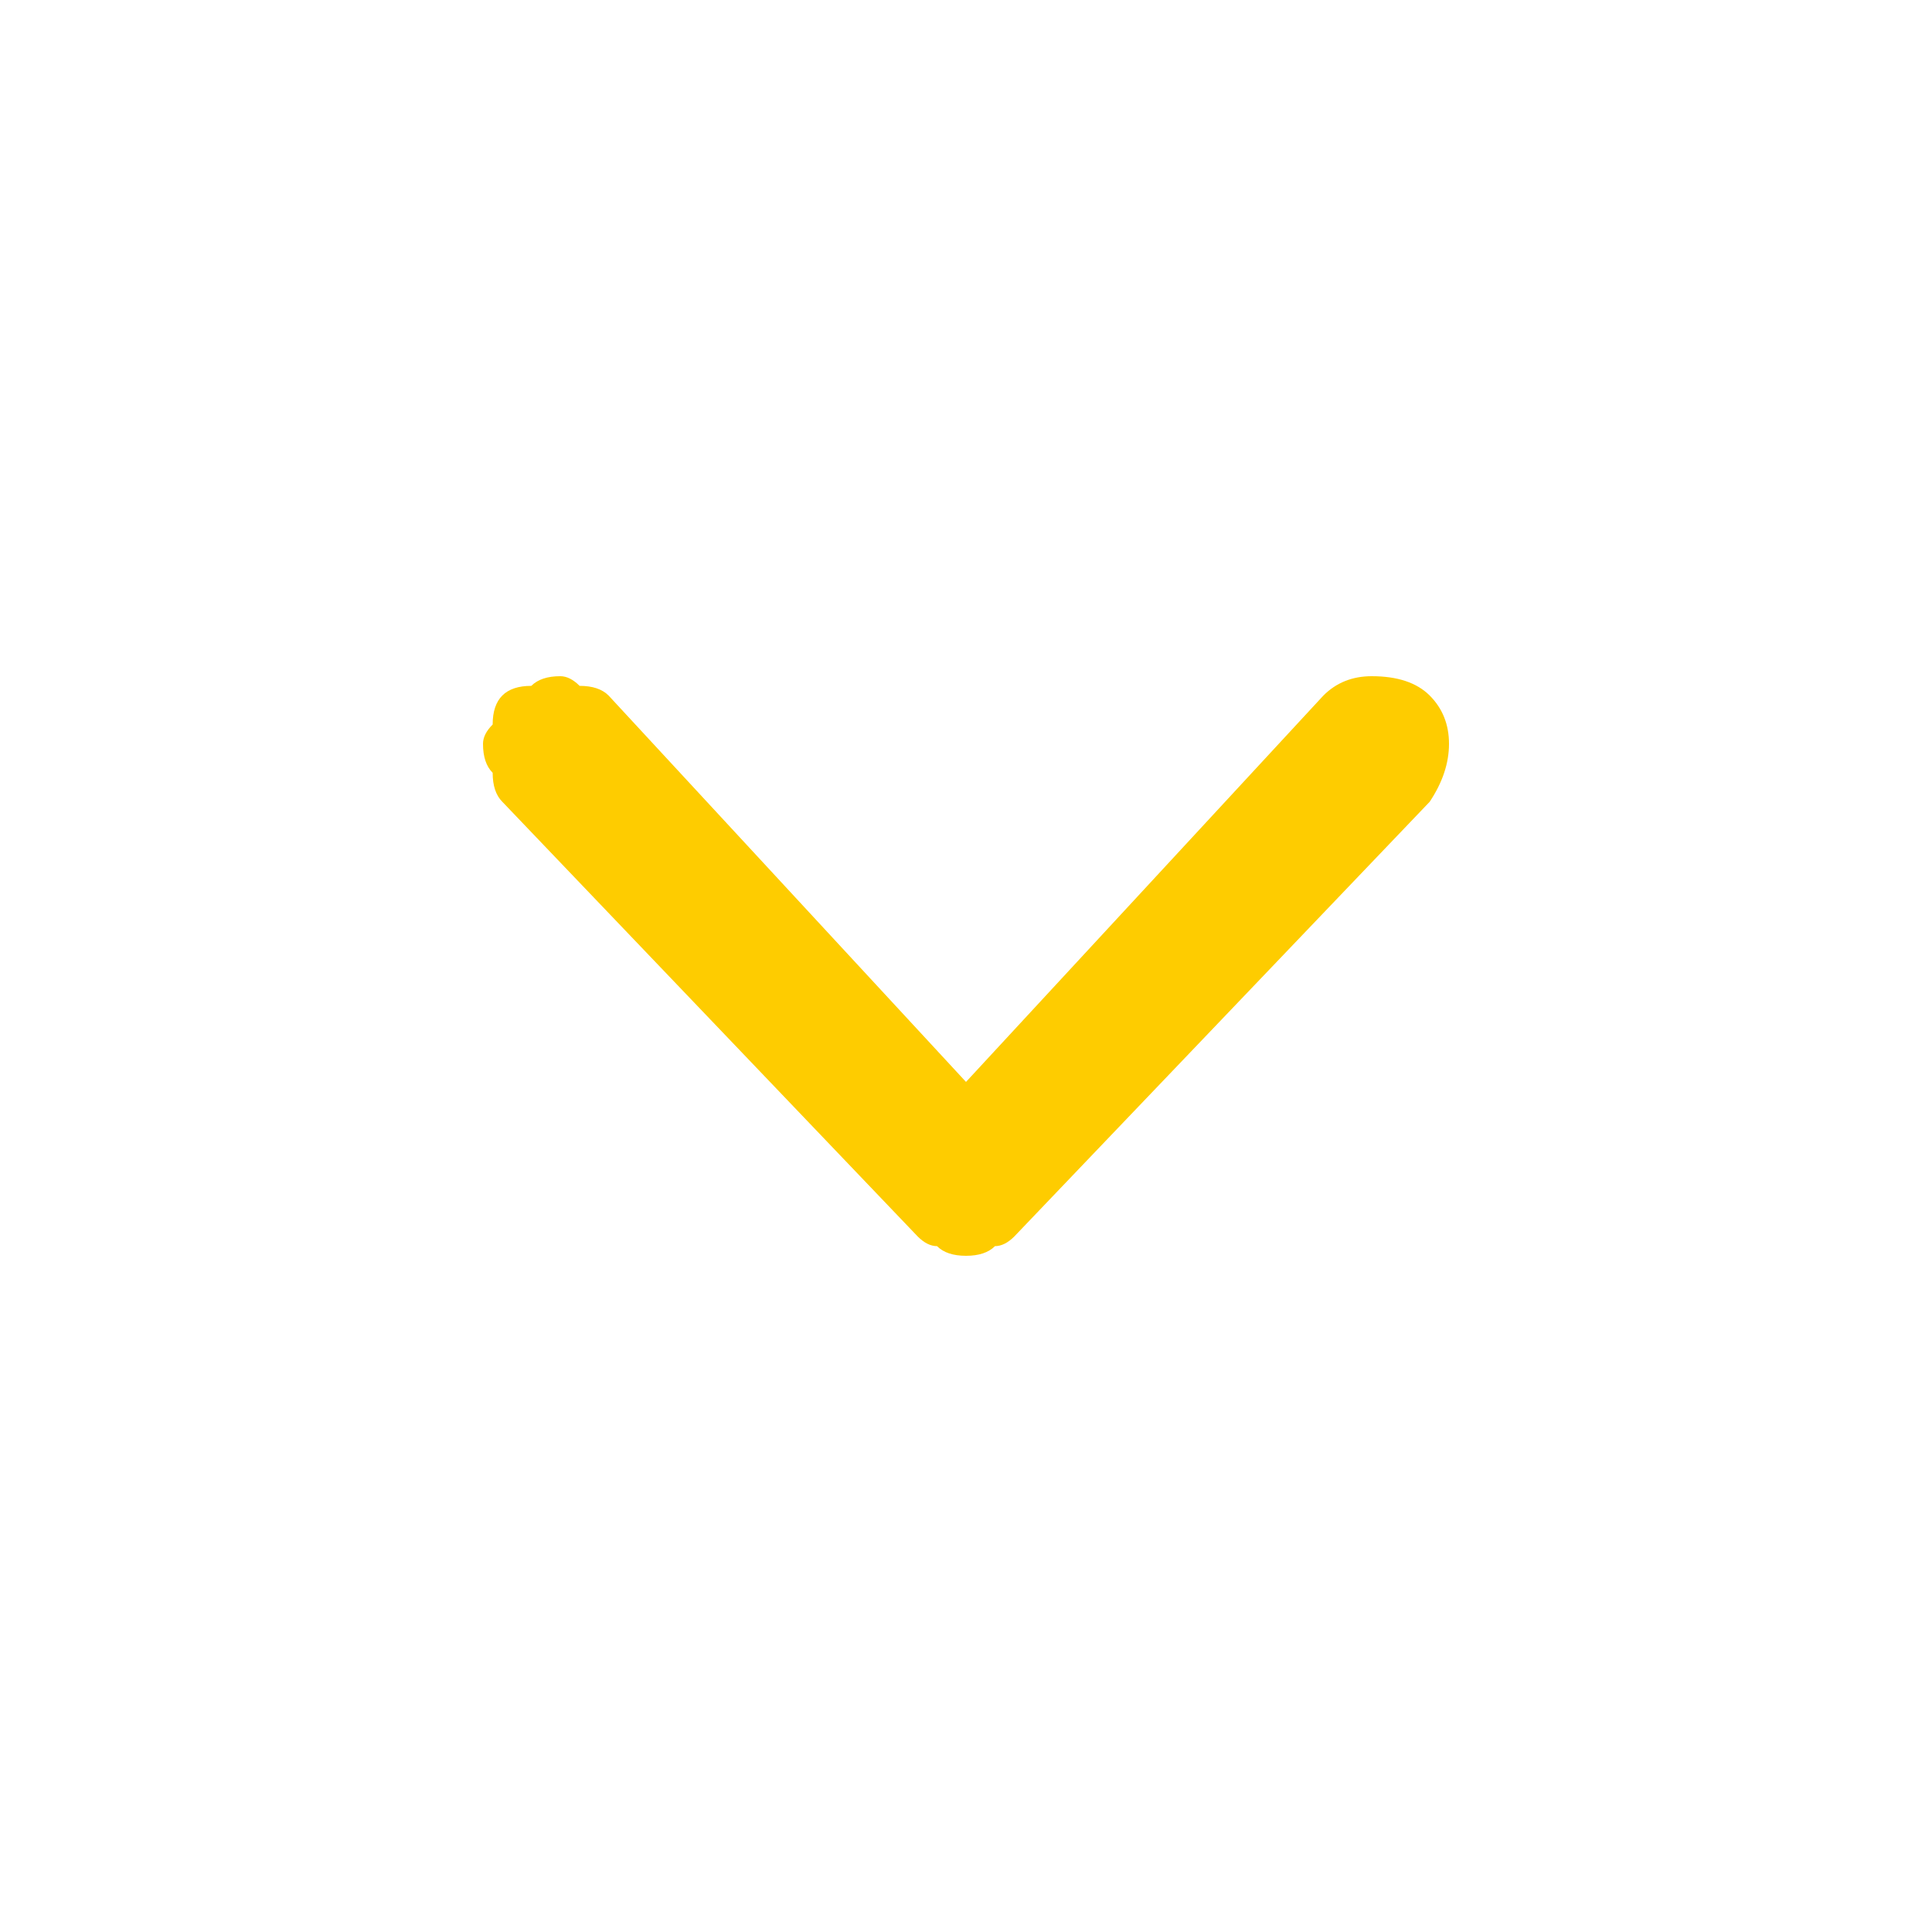
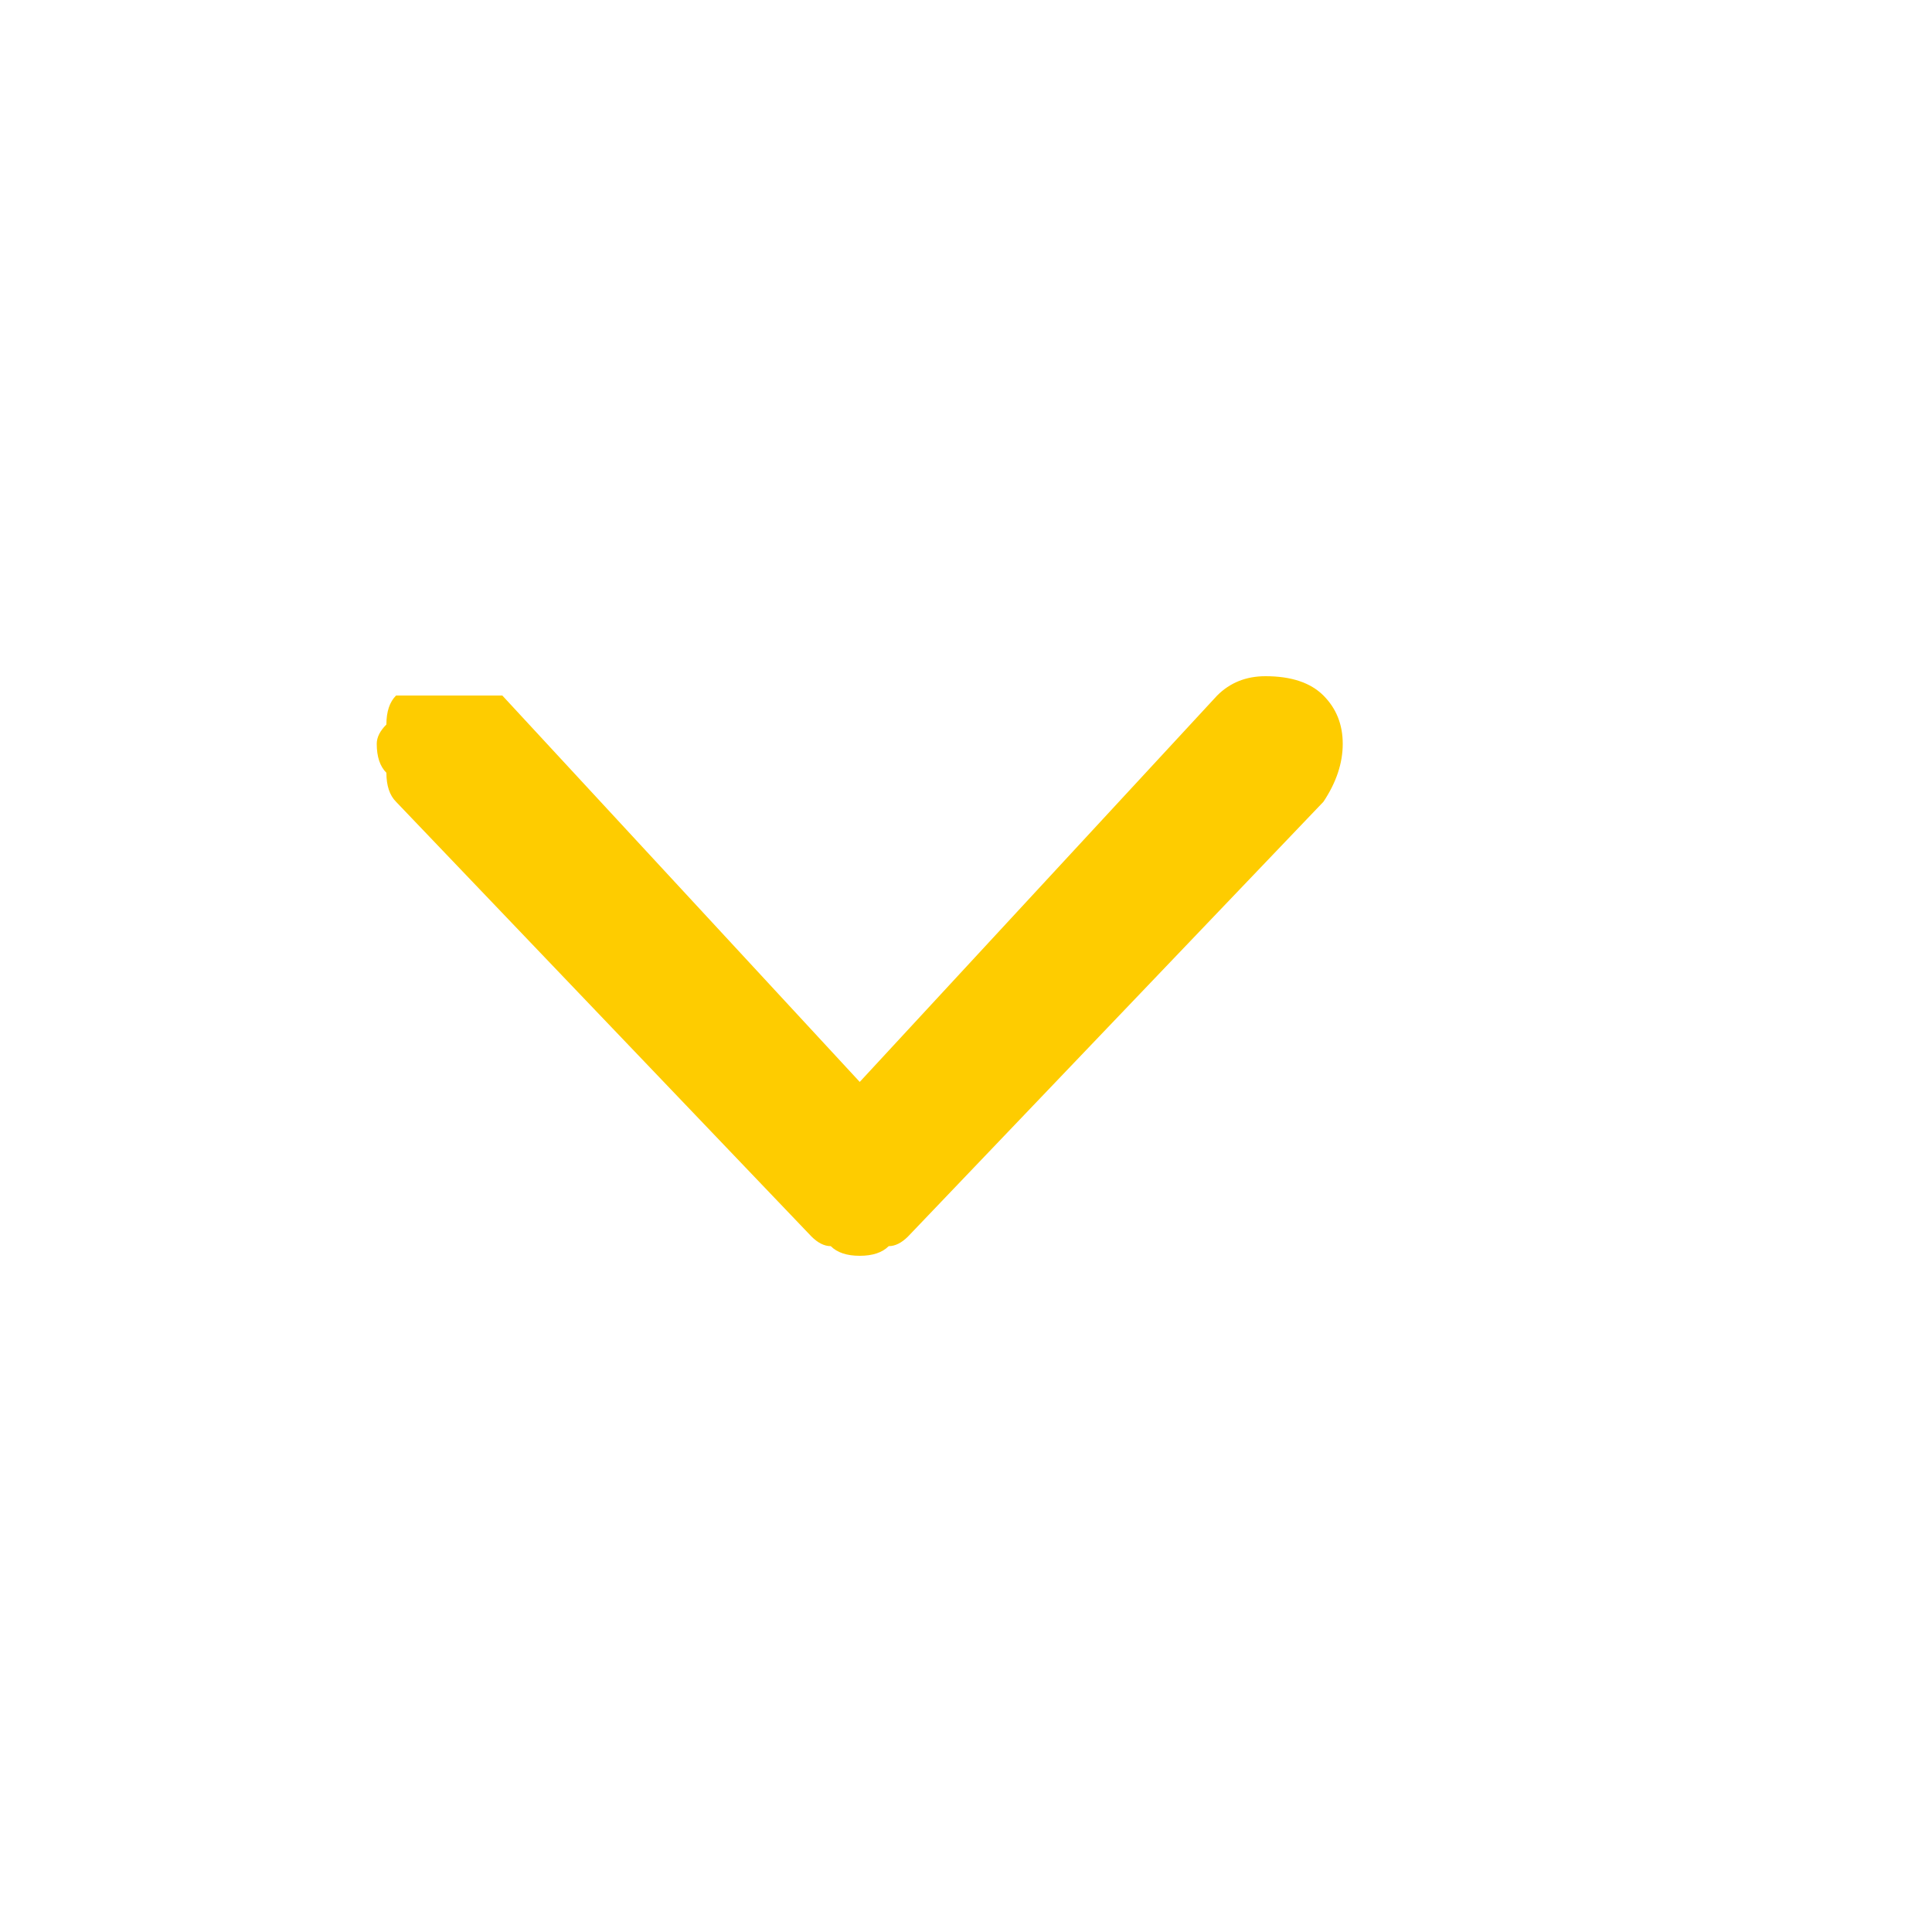
<svg xmlns="http://www.w3.org/2000/svg" version="1.2" viewBox="0 0 20 20" width="20" height="20">
  <title>arrow-down-svg</title>
  <style>
		.s0 { fill: #fecc00 } 
	</style>
-   <path id="Layer" fill-rule="evenodd" class="s0" d="m5.2 7.2q0.1-0.1 0.3-0.1 0.1-0.1 0.3-0.1 0.1 0 0.2 0.1 0.2 0 0.3 0.1l3.7 4 3.7-4q0.2-0.2 0.5-0.2 0.4 0 0.6 0.2 0.2 0.2 0.2 0.5 0 0.3-0.2 0.6l-4.3 4.5q-0.1 0.1-0.2 0.1-0.1 0.1-0.3 0.1-0.2 0-0.3-0.1-0.1 0-0.2-0.1l-4.3-4.5q-0.1-0.1-0.1-0.3-0.1-0.1-0.1-0.3 0-0.1 0.1-0.2 0-0.2 0.1-0.3z" />
+   <path id="Layer" fill-rule="evenodd" class="s0" d="m5.2 7.2l3.7 4 3.7-4q0.2-0.2 0.5-0.2 0.4 0 0.6 0.2 0.2 0.2 0.2 0.5 0 0.3-0.2 0.6l-4.3 4.5q-0.1 0.1-0.2 0.1-0.1 0.1-0.3 0.1-0.2 0-0.3-0.1-0.1 0-0.2-0.1l-4.3-4.5q-0.1-0.1-0.1-0.3-0.1-0.1-0.1-0.3 0-0.1 0.1-0.2 0-0.2 0.1-0.3z" />
</svg>